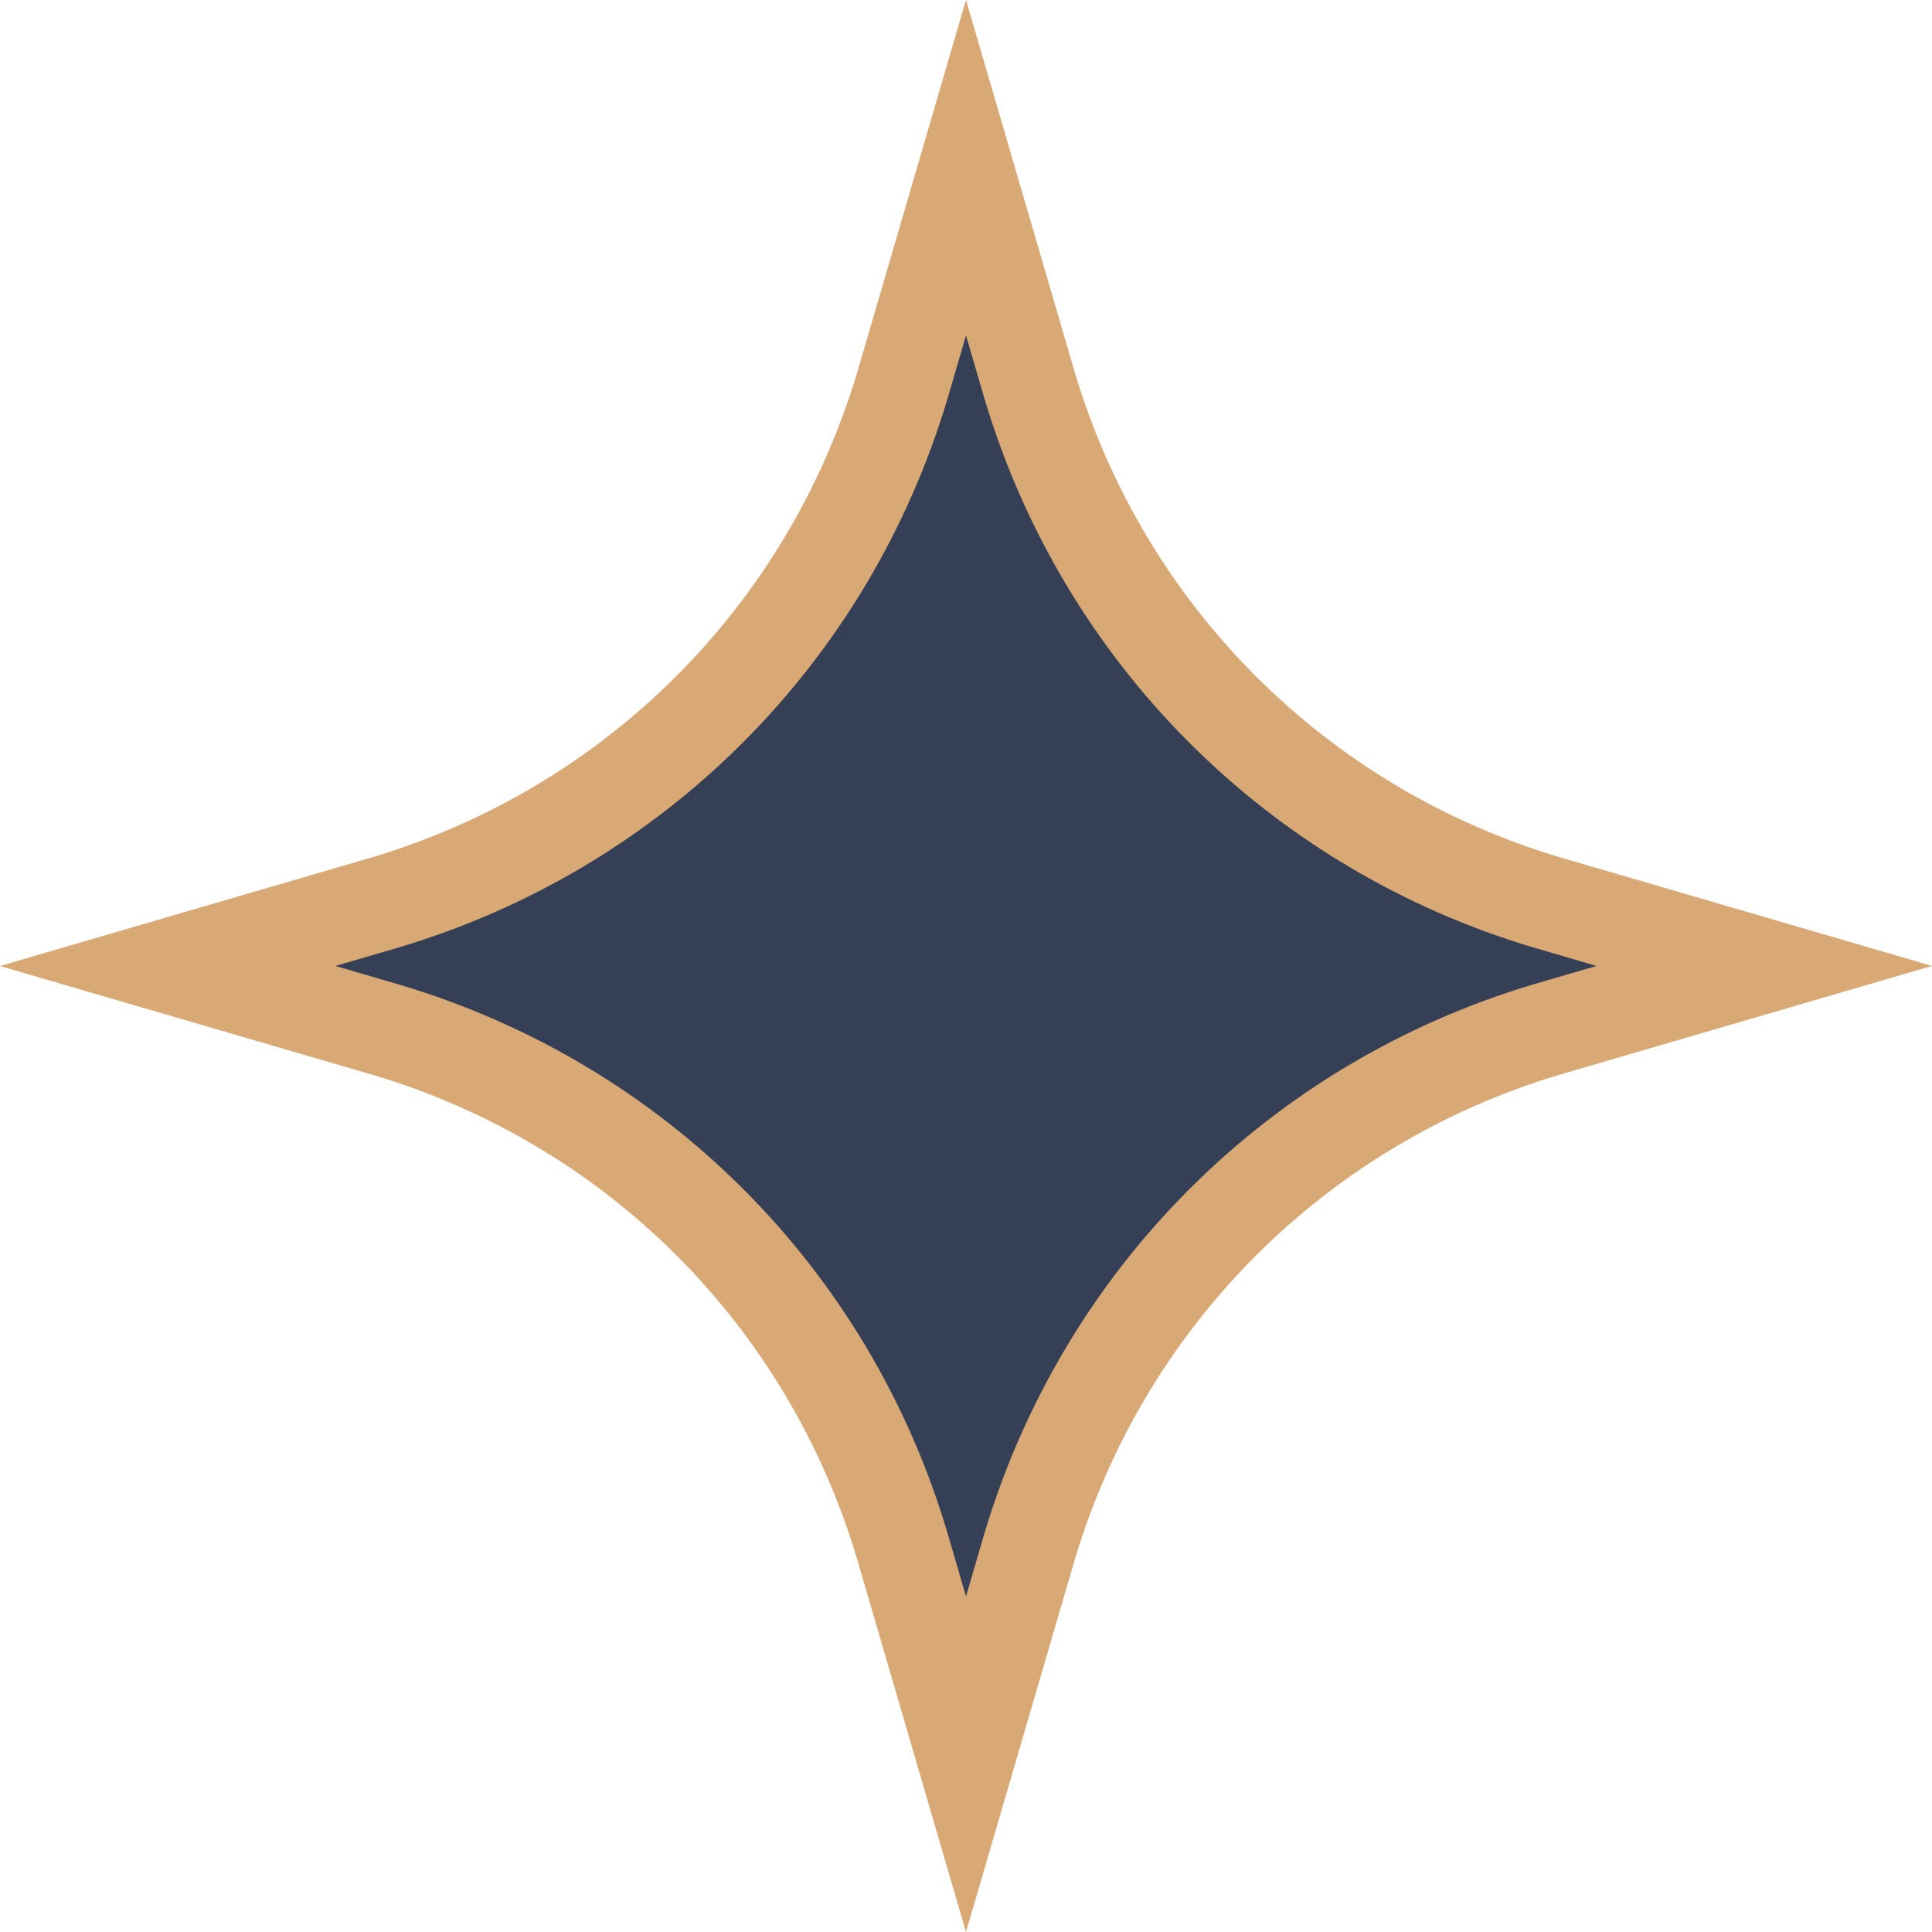
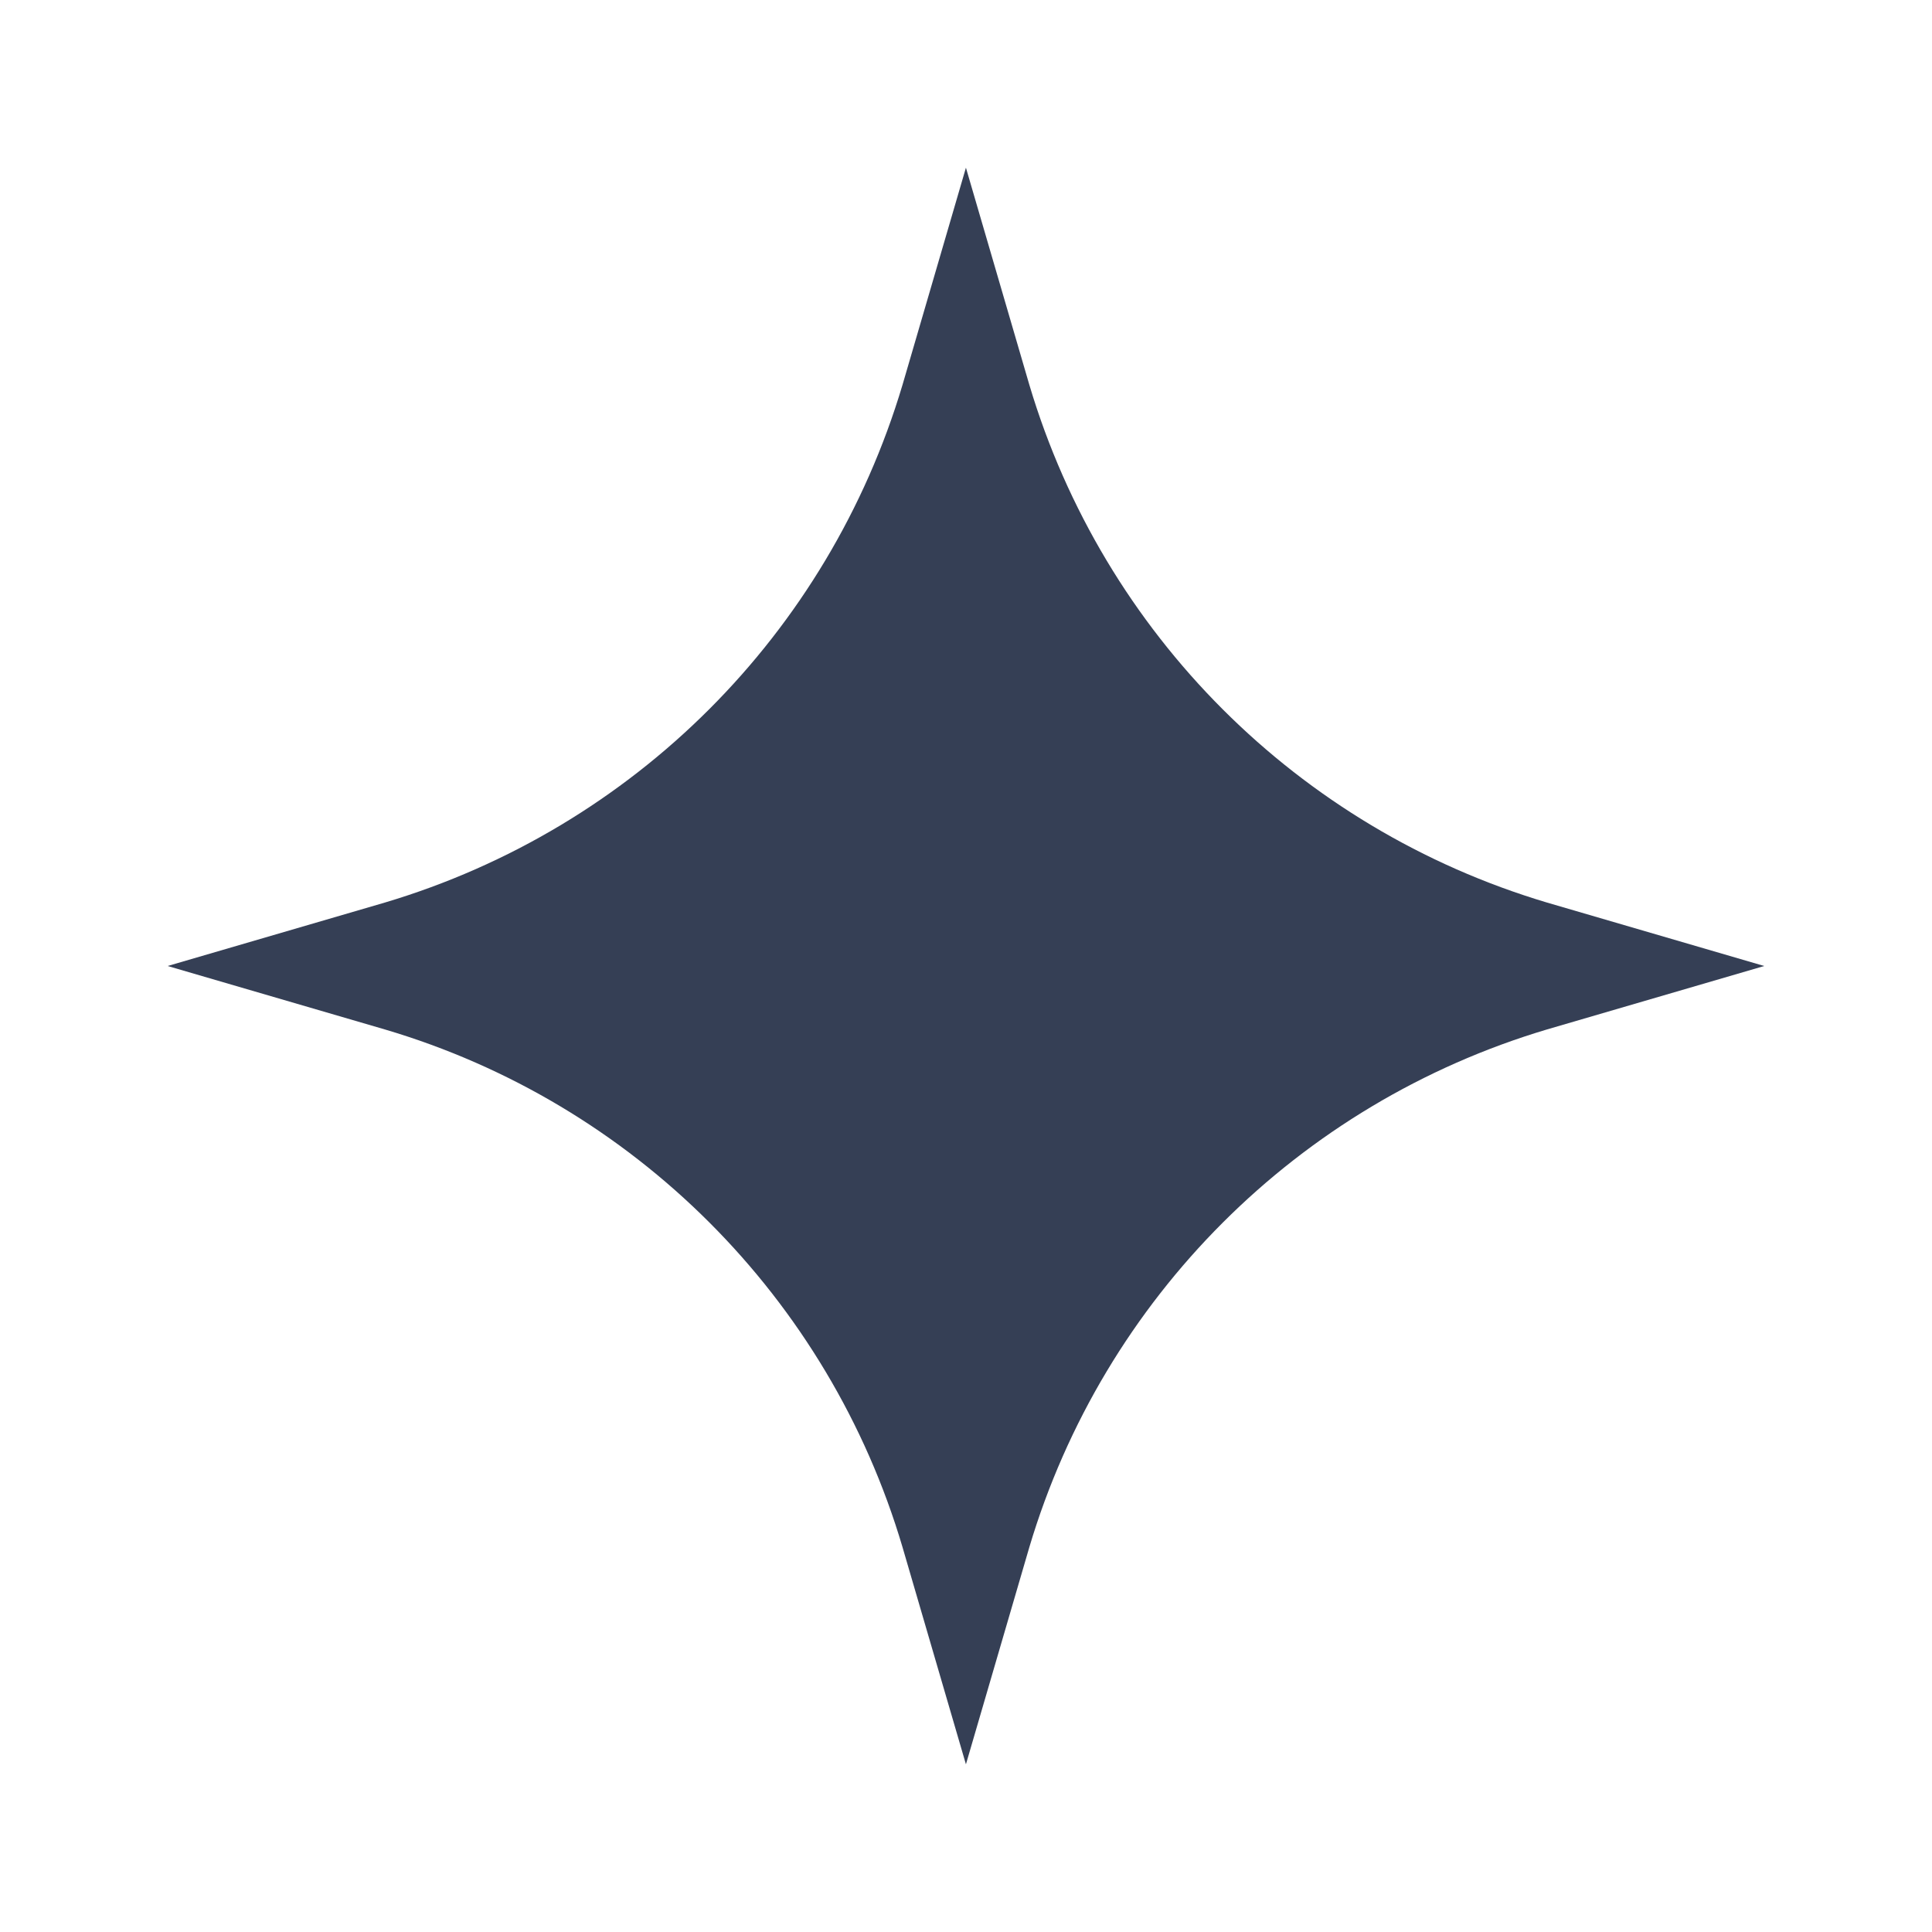
<svg xmlns="http://www.w3.org/2000/svg" id="a" viewBox="0 0 267.06 267.06">
  <path d="M213.84,124.76c-34.41-10.26-61.29-37.14-71.55-71.55l-8.77-30.03-8.77,30.03c-10.26,34.41-37.14,61.29-71.55,71.55l-30.03,8.77,30.03,8.77c34.41,10.17,61.37,37.14,71.55,71.55l8.77,30.03,8.77-30.03c10.26-34.41,37.14-61.29,71.55-71.55l30.03-8.77s-30.03-8.77-30.03-8.77Z" fill="#353f55" />
-   <path d="M133.53,267.06l-15.01-51.39c-9.59-32.44-34.7-57.54-67.15-67.14L0,133.53l51.39-15.01c32.37-9.65,57.48-34.76,67.14-67.17L133.53,0l15.01,51.39c9.65,32.36,34.75,57.47,67.14,67.13l51.38,15-51.39,15.01c-32.37,9.65-57.48,34.76-67.14,67.17l-15,51.36ZM46.38,133.53l8.66,2.53c36.72,10.86,65.11,39.25,75.96,75.94l2.53,8.68,2.53-8.66c10.93-36.66,39.31-65.04,75.93-75.96l8.69-2.54-8.69-2.54c-36.62-10.92-65-39.3-75.92-75.92l-2.54-8.69-2.53,8.66c-10.93,36.66-39.31,65.04-75.93,75.95l-8.69,2.54Z" fill="#d8a875" />
</svg>